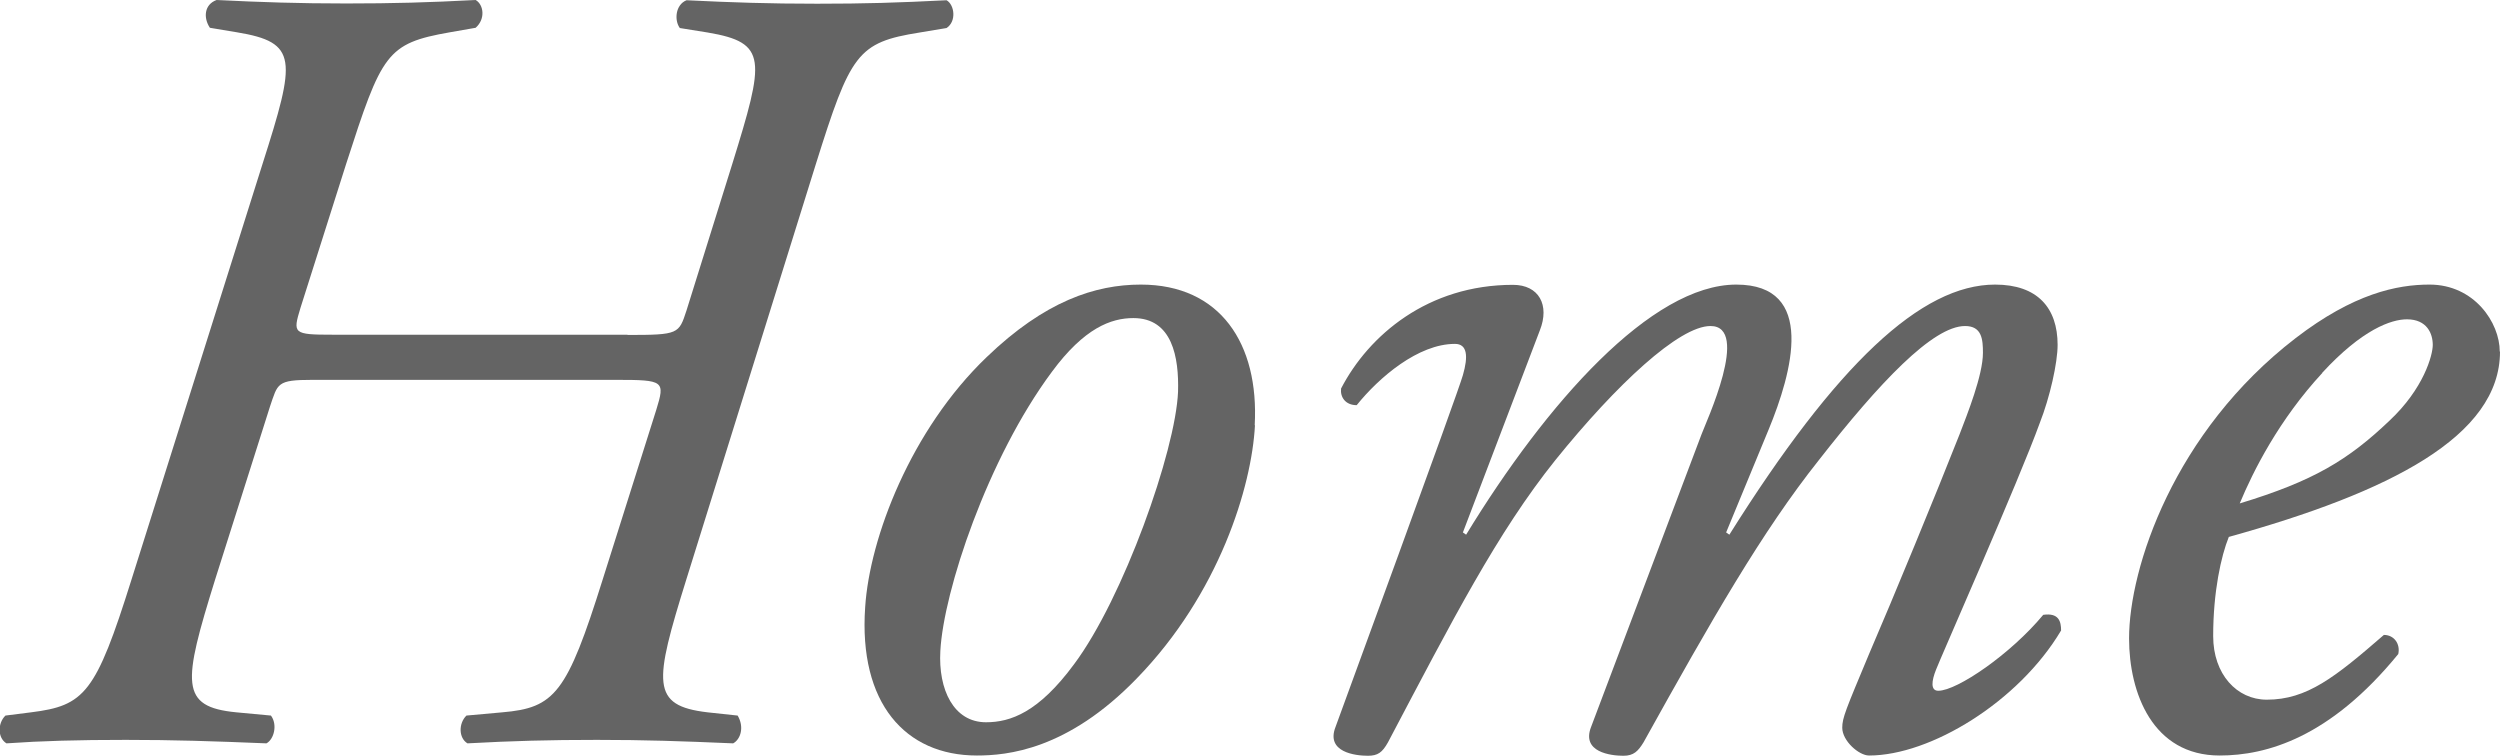
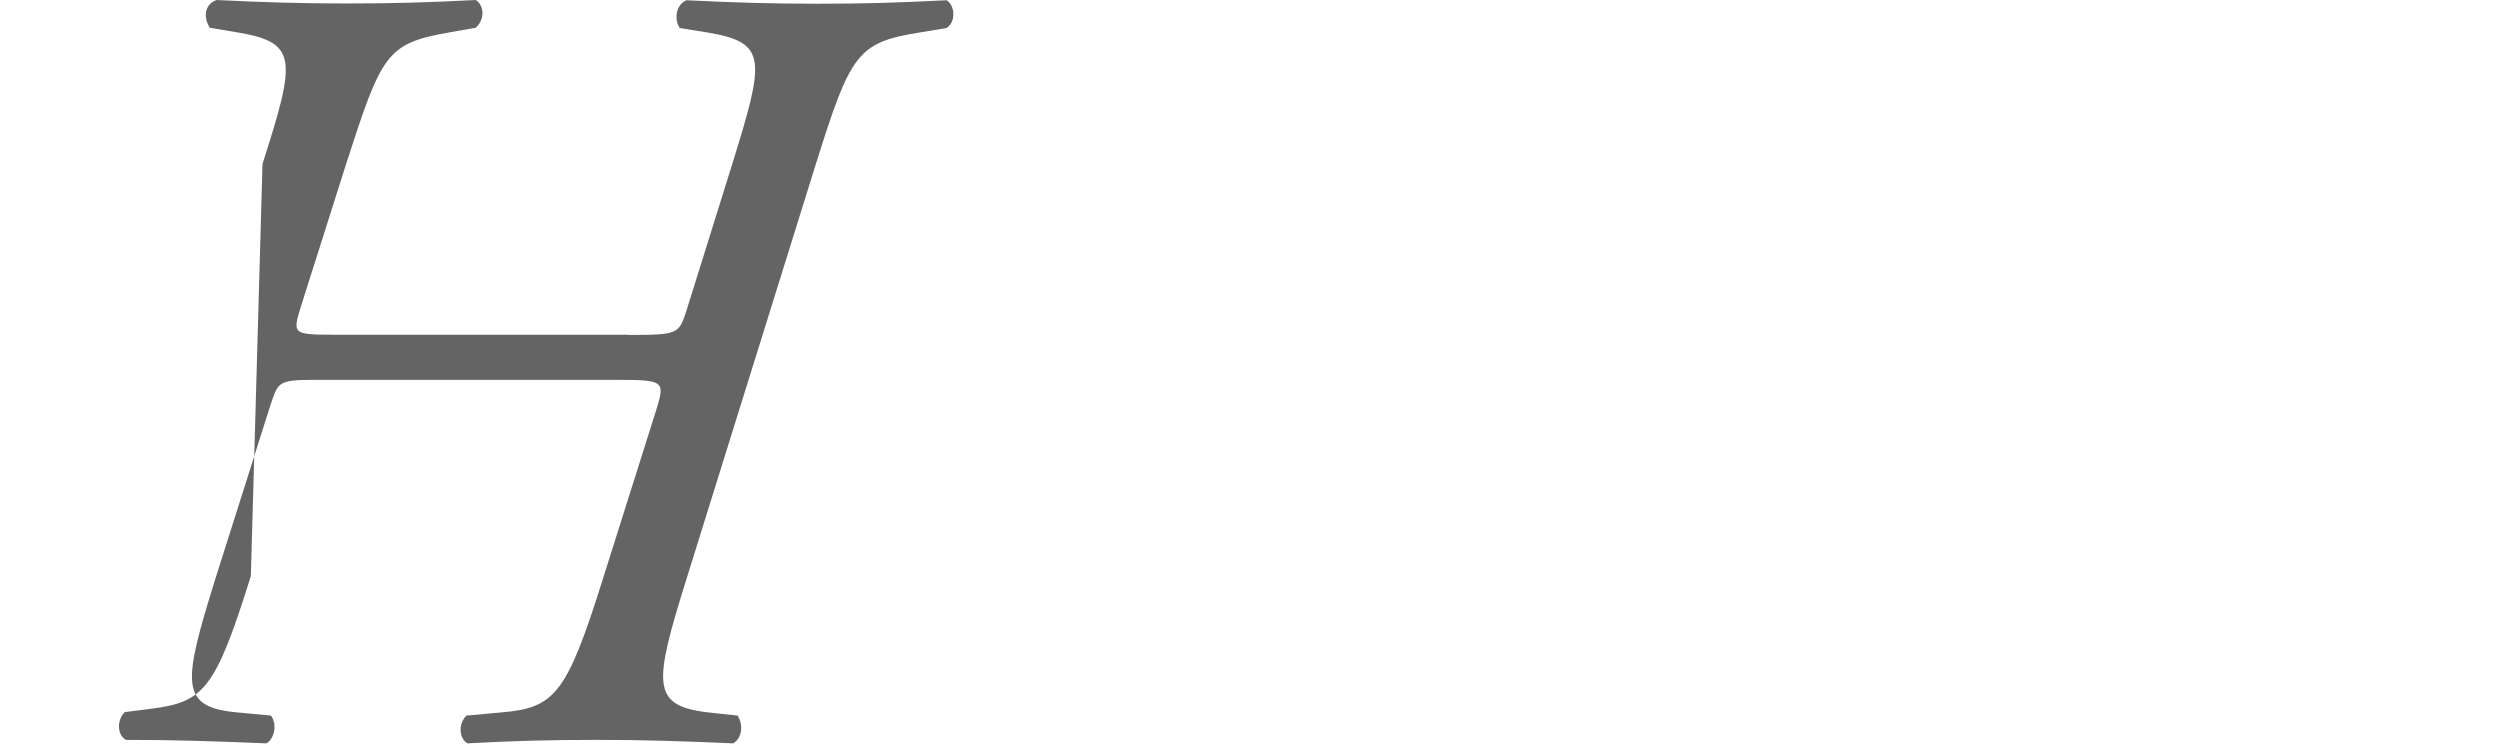
<svg xmlns="http://www.w3.org/2000/svg" id="_レイヤー_2" data-name="レイヤー 2" width="100.76" height="30.46" viewBox="0 0 100.76 30.46">
  <defs>
    <style>
      .cls-1 {
        fill: #646464;
      }
    </style>
  </defs>
  <g id="mouse_over" data-name="mouse over">
    <g>
-       <path class="cls-1" d="M25.29,13.5c2.07,0,2.07-.04,2.38-.99l1.84-5.89c1.31-4.23,1.44-4.9-.99-5.31l-1.12-.18c-.23-.31-.18-.94.27-1.12,1.84.09,3.33.14,5.26.14s3.24-.04,5.22-.14c.32.18.41.85,0,1.12l-1.08.18c-2.52.4-2.79.85-4.19,5.31l-5.22,16.74c-1.3,4.18-1.44,5.08.86,5.35l1.21.13c.27.45.13.95-.18,1.12-2.11-.09-3.55-.14-5.49-.14s-3.38.04-5.22.14c-.36-.22-.36-.81-.04-1.12l1.44-.13c2.12-.18,2.61-.76,4.05-5.35l2.16-6.84c.36-1.17.32-1.21-1.62-1.21h-12.24c-1.44,0-1.39.14-1.71,1.08l-2.21,6.97c-1.3,4.18-1.44,5.13.86,5.35l1.39.13c.27.36.13.95-.18,1.12-2.21-.09-3.74-.14-5.67-.14s-3.38.04-4.81.14c-.36-.22-.36-.81-.04-1.12l1.03-.13c2.16-.27,2.61-.76,4.05-5.35L10.58,6.61c1.35-4.23,1.44-4.9-1.04-5.31l-1.08-.18c-.27-.4-.23-.94.27-1.12,1.8.09,3.33.14,5.22.14s3.33-.04,5.22-.14c.32.18.41.76,0,1.12l-1.03.18c-2.57.45-2.75.85-4.19,5.31l-1.84,5.8c-.31,1.03-.31,1.08,1.3,1.08h11.88Z" />
-       <path class="cls-1" d="M50.58,17.14c-.13,2.47-1.44,6.79-4.77,10.21-2.79,2.88-5.22,3.1-6.44,3.1-2.88,0-4.77-2.11-4.5-5.98.18-2.79,1.84-7.15,4.9-10.08,2.34-2.25,4.37-2.92,6.21-2.92,3.2,0,4.77,2.38,4.59,5.67ZM42.4,14.98c-2.61,3.51-4.37,8.86-4.5,11.25-.09,1.57.54,2.88,1.84,2.88.99,0,2.12-.4,3.55-2.34,1.98-2.65,4.09-8.59,4.19-10.98.04-1.39-.23-2.97-1.8-2.97-.9,0-1.98.4-3.28,2.16Z" />
-       <path class="cls-1" d="M71.28,17.32l-1.71,4.14.13.09c4.32-6.88,7.74-10.08,10.71-10.08,1.71,0,2.52.94,2.52,2.43,0,.72-.31,2.11-.72,3.15-.81,2.25-4.05,9.58-4.18,9.94-.18.45-.23.85.09.85.76,0,2.92-1.48,4.23-3.06.63-.09.72.27.72.63-1.71,2.88-5.27,5.04-7.74,5.04-.41,0-1.08-.59-1.08-1.12,0-.4.14-.72,1.08-2.97.95-2.2,2.75-6.57,3.65-8.86.31-.81.94-2.38.94-3.28,0-.54-.04-1.08-.72-1.08-1.3,0-3.46,2.29-5.89,5.4-2.29,2.88-4.32,6.43-7.07,11.38-.22.36-.4.54-.81.54-.5,0-1.71-.14-1.3-1.17l4.45-11.79c.18-.49,1.98-4.36.36-4.36-1.26,0-3.78,2.34-6.25,5.4-2.34,2.92-4.14,6.43-6.75,11.38-.23.41-.41.54-.81.54-.5,0-1.71-.14-1.3-1.17.13-.36,4.95-13.5,5.13-14.17.22-.76.18-1.26-.32-1.26-1.48,0-3.06,1.35-3.96,2.47-.45,0-.67-.32-.63-.67,1.12-2.16,3.51-4.18,6.93-4.18,1.04,0,1.49.81,1.08,1.84l-3.1,8.14.13.09c3.24-5.31,7.47-10.08,10.89-10.08,3.24,0,2.25,3.55,1.3,5.85Z" />
-       <path class="cls-1" d="M100.76,14.17c0,3.42-4.45,5.67-10.93,7.47-.31.77-.63,2.2-.63,4,0,1.53.95,2.56,2.16,2.56,1.62,0,2.75-.9,4.72-2.61.41,0,.67.36.58.77-2.75,3.37-5.31,4.09-7.2,4.09-2.7,0-3.65-2.52-3.65-4.72,0-2.83,1.8-8.32,6.71-12.1,2.34-1.8,4.09-2.16,5.4-2.16,1.8,0,2.83,1.53,2.83,2.7ZM93.6,15.03c-1.75,1.89-2.79,3.96-3.33,5.26,2.97-.9,4.37-1.75,6.03-3.33,1.39-1.3,1.75-2.65,1.75-3.06,0-.45-.23-1.03-1.04-1.03-.63,0-1.8.4-3.42,2.16Z" />
+       <path class="cls-1" d="M25.29,13.5c2.07,0,2.07-.04,2.38-.99l1.84-5.89c1.31-4.23,1.44-4.9-.99-5.31l-1.12-.18c-.23-.31-.18-.94.27-1.12,1.84.09,3.33.14,5.26.14s3.24-.04,5.22-.14c.32.18.41.85,0,1.12l-1.08.18c-2.52.4-2.79.85-4.19,5.31l-5.22,16.74c-1.3,4.18-1.44,5.08.86,5.35l1.21.13c.27.45.13.95-.18,1.12-2.11-.09-3.55-.14-5.49-.14s-3.38.04-5.22.14c-.36-.22-.36-.81-.04-1.12l1.44-.13c2.12-.18,2.61-.76,4.05-5.35l2.16-6.84c.36-1.17.32-1.21-1.62-1.21h-12.24c-1.44,0-1.39.14-1.71,1.08l-2.21,6.97c-1.3,4.18-1.44,5.13.86,5.35l1.39.13c.27.36.13.95-.18,1.12-2.21-.09-3.74-.14-5.67-.14c-.36-.22-.36-.81-.04-1.12l1.03-.13c2.16-.27,2.61-.76,4.05-5.35L10.58,6.61c1.35-4.23,1.44-4.9-1.04-5.31l-1.08-.18c-.27-.4-.23-.94.27-1.12,1.8.09,3.33.14,5.22.14s3.33-.04,5.22-.14c.32.18.41.76,0,1.12l-1.03.18c-2.57.45-2.75.85-4.19,5.31l-1.84,5.8c-.31,1.03-.31,1.08,1.3,1.08h11.88Z" />
    </g>
  </g>
</svg>